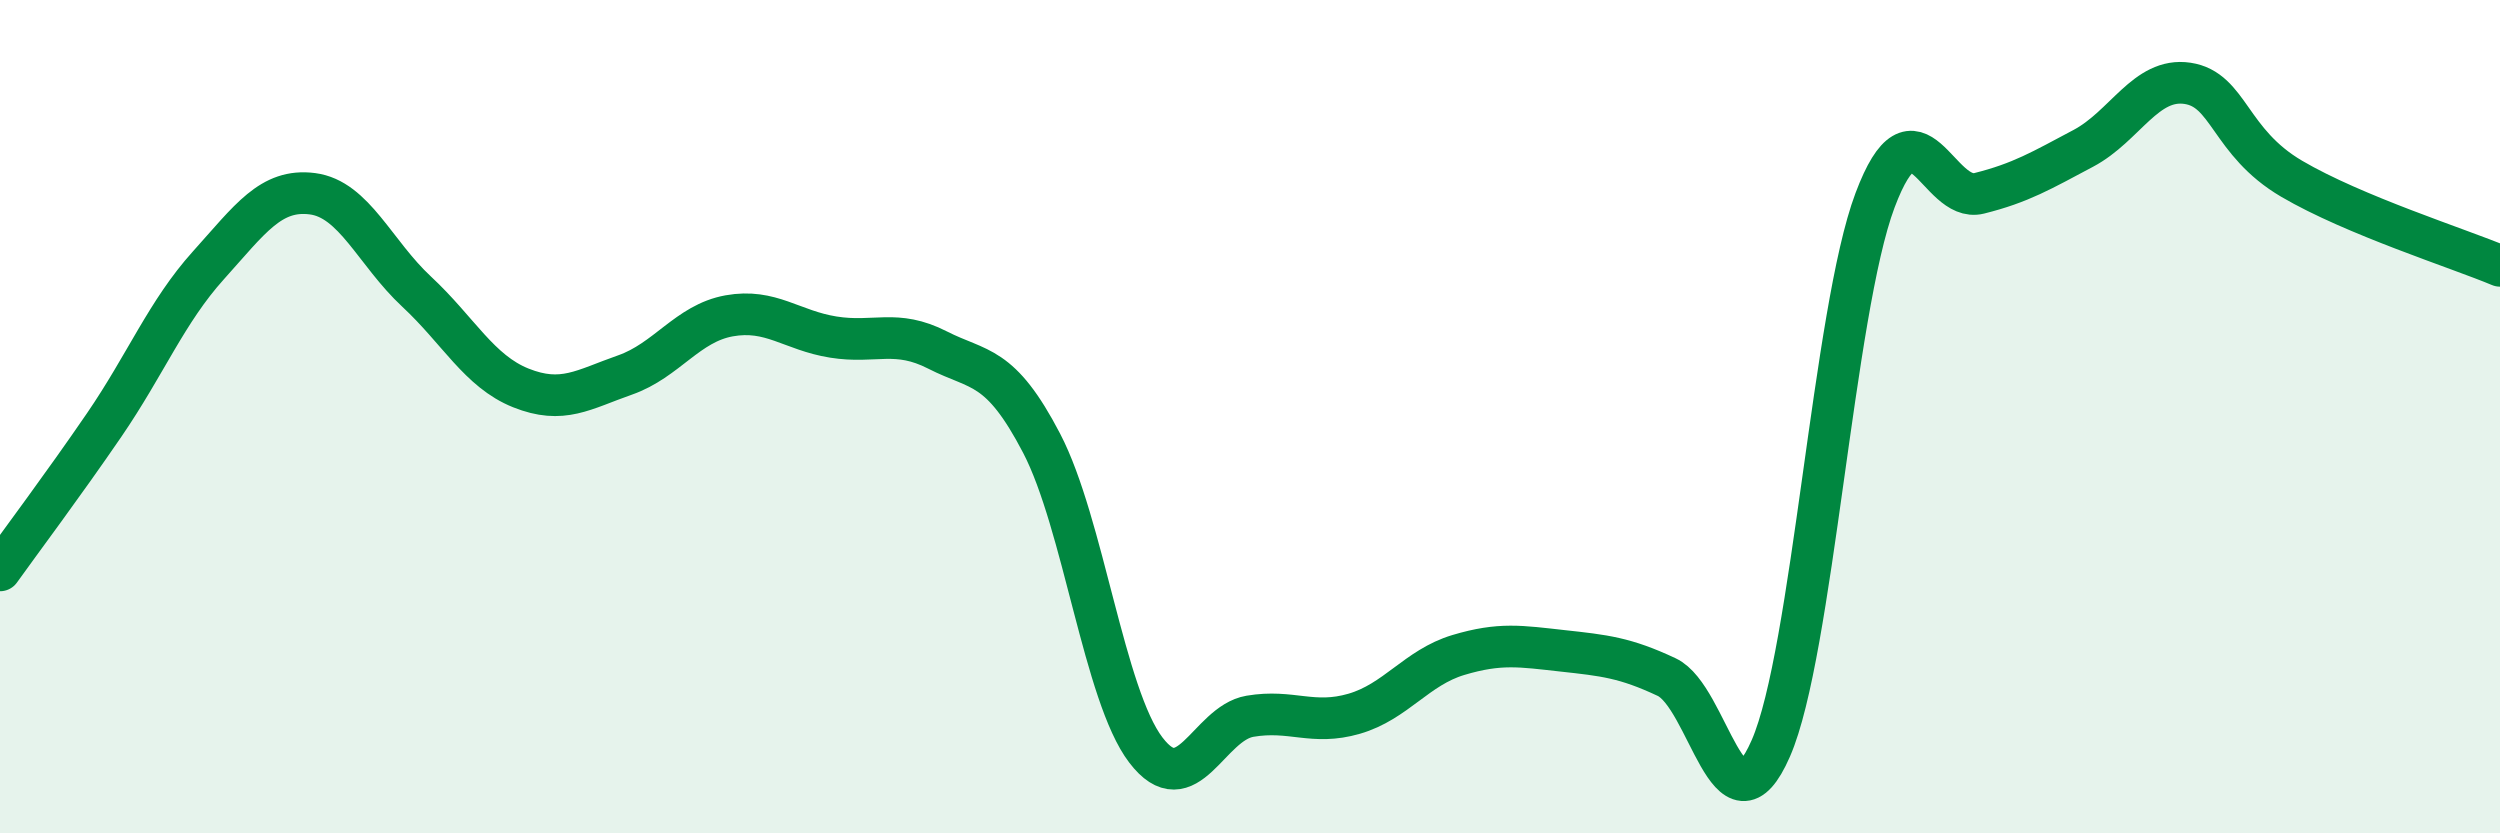
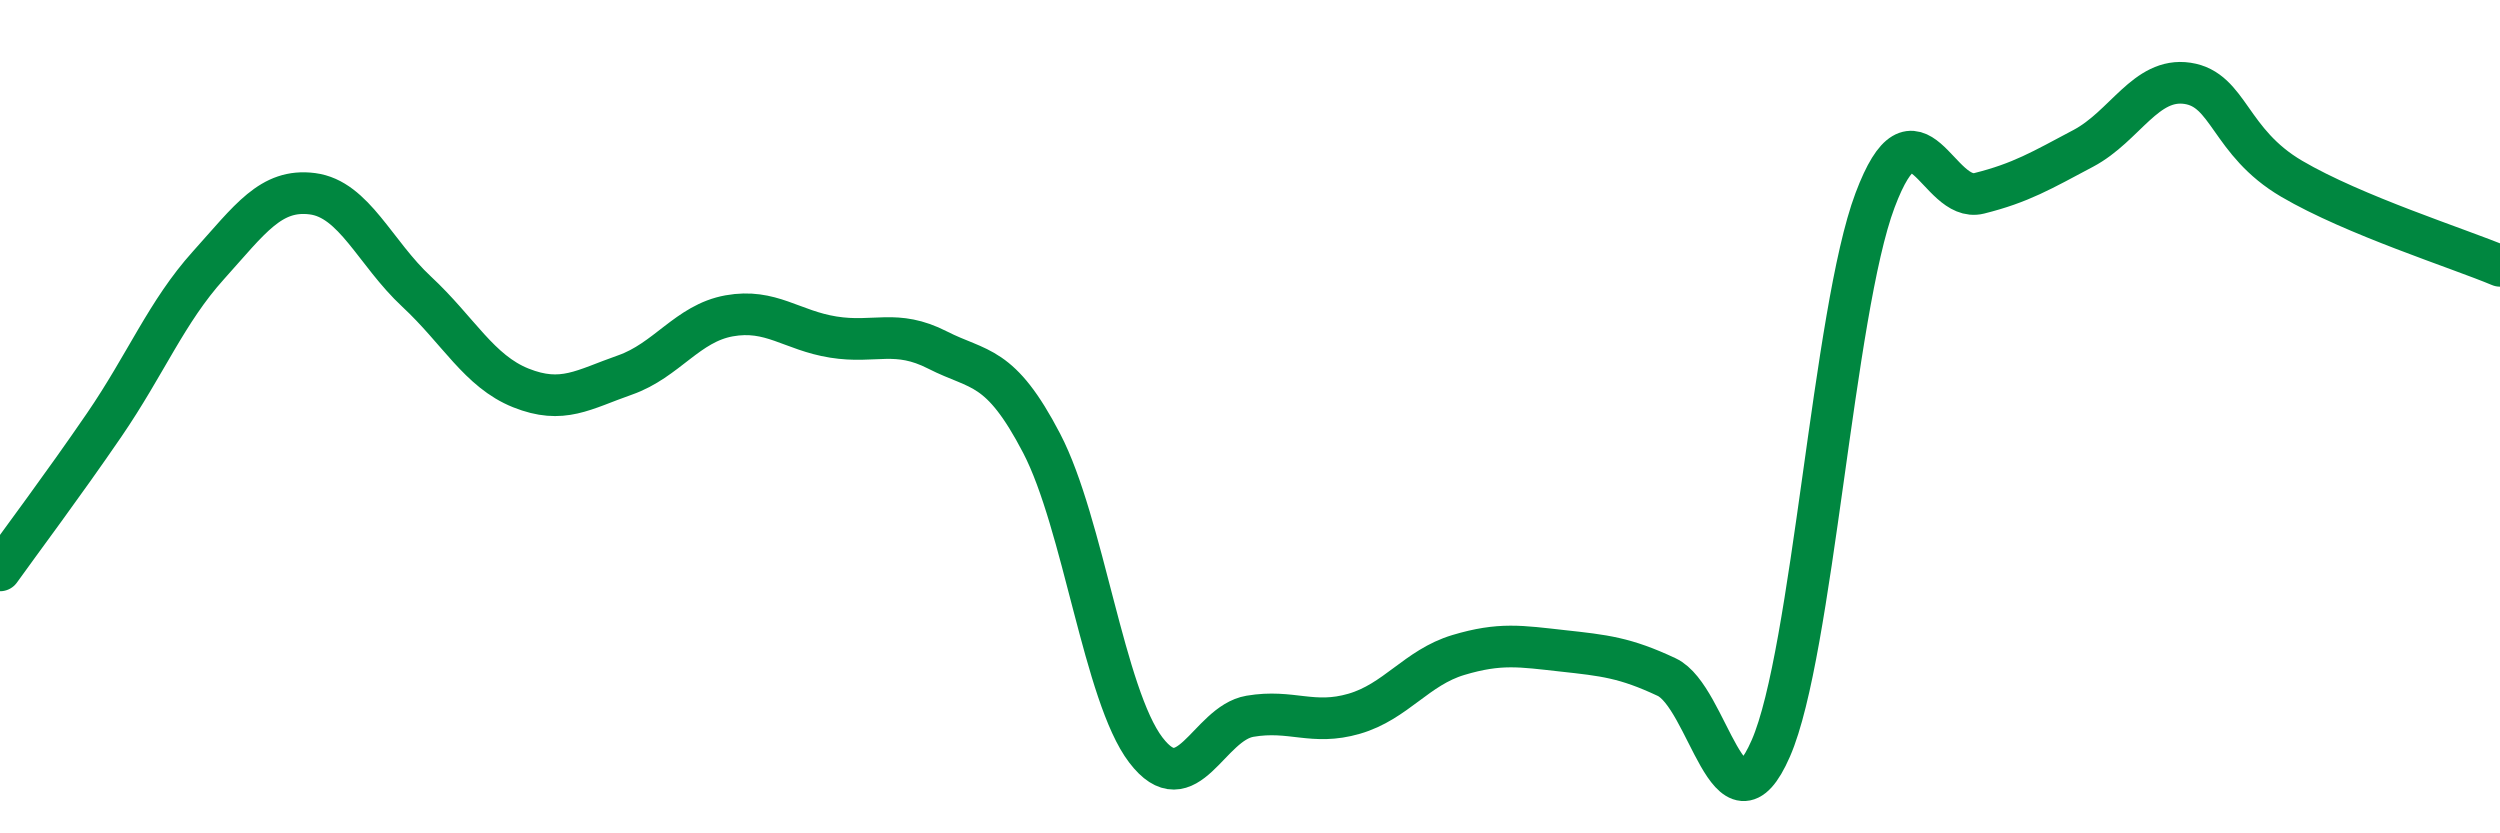
<svg xmlns="http://www.w3.org/2000/svg" width="60" height="20" viewBox="0 0 60 20">
-   <path d="M 0,13.69 C 0.5,12.99 1.5,11.66 2.5,10.2 C 3.5,8.74 4,7.48 5,6.37 C 6,5.26 6.5,4.52 7.5,4.65 C 8.5,4.78 9,6.07 10,7 C 11,7.93 11.5,8.91 12.5,9.31 C 13.5,9.71 14,9.35 15,9 C 16,8.65 16.5,7.76 17.5,7.58 C 18.5,7.4 19,7.93 20,8.09 C 21,8.25 21.5,7.89 22.5,8.4 C 23.5,8.91 24,8.72 25,10.64 C 26,12.56 26.5,16.69 27.5,18 C 28.5,19.31 29,17.36 30,17.19 C 31,17.02 31.5,17.42 32.5,17.13 C 33.5,16.84 34,16.02 35,15.72 C 36,15.42 36.5,15.51 37.5,15.62 C 38.5,15.73 39,15.78 40,16.25 C 41,16.72 41.5,20.25 42.5,17.96 C 43.5,15.67 44,7.47 45,4.81 C 46,2.15 46.5,4.89 47.5,4.64 C 48.5,4.39 49,4.09 50,3.56 C 51,3.03 51.5,1.85 52.5,2 C 53.5,2.15 53.5,3.41 55,4.29 C 56.5,5.17 59,5.96 60,6.38L60 20L0 20Z" fill="#008740" opacity="0.1" stroke-linecap="round" stroke-linejoin="round" />
  <path d="M 0,13.69 C 0.5,12.99 1.5,11.66 2.5,10.2 C 3.5,8.74 4,7.48 5,6.37 C 6,5.26 6.5,4.52 7.5,4.65 C 8.5,4.78 9,6.07 10,7 C 11,7.93 11.5,8.91 12.5,9.31 C 13.5,9.71 14,9.35 15,9 C 16,8.65 16.5,7.76 17.5,7.58 C 18.5,7.4 19,7.93 20,8.09 C 21,8.25 21.5,7.89 22.5,8.4 C 23.5,8.91 24,8.72 25,10.64 C 26,12.56 26.5,16.69 27.5,18 C 28.5,19.31 29,17.36 30,17.19 C 31,17.02 31.5,17.42 32.5,17.13 C 33.5,16.84 34,16.02 35,15.72 C 36,15.42 36.5,15.51 37.5,15.62 C 38.5,15.73 39,15.78 40,16.25 C 41,16.72 41.5,20.25 42.5,17.96 C 43.5,15.67 44,7.47 45,4.81 C 46,2.15 46.5,4.89 47.5,4.64 C 48.5,4.39 49,4.09 50,3.56 C 51,3.03 51.5,1.85 52.5,2 C 53.5,2.15 53.5,3.41 55,4.29 C 56.5,5.17 59,5.96 60,6.38" stroke="#008740" stroke-width="1" fill="none" stroke-linecap="round" stroke-linejoin="round" />
</svg>